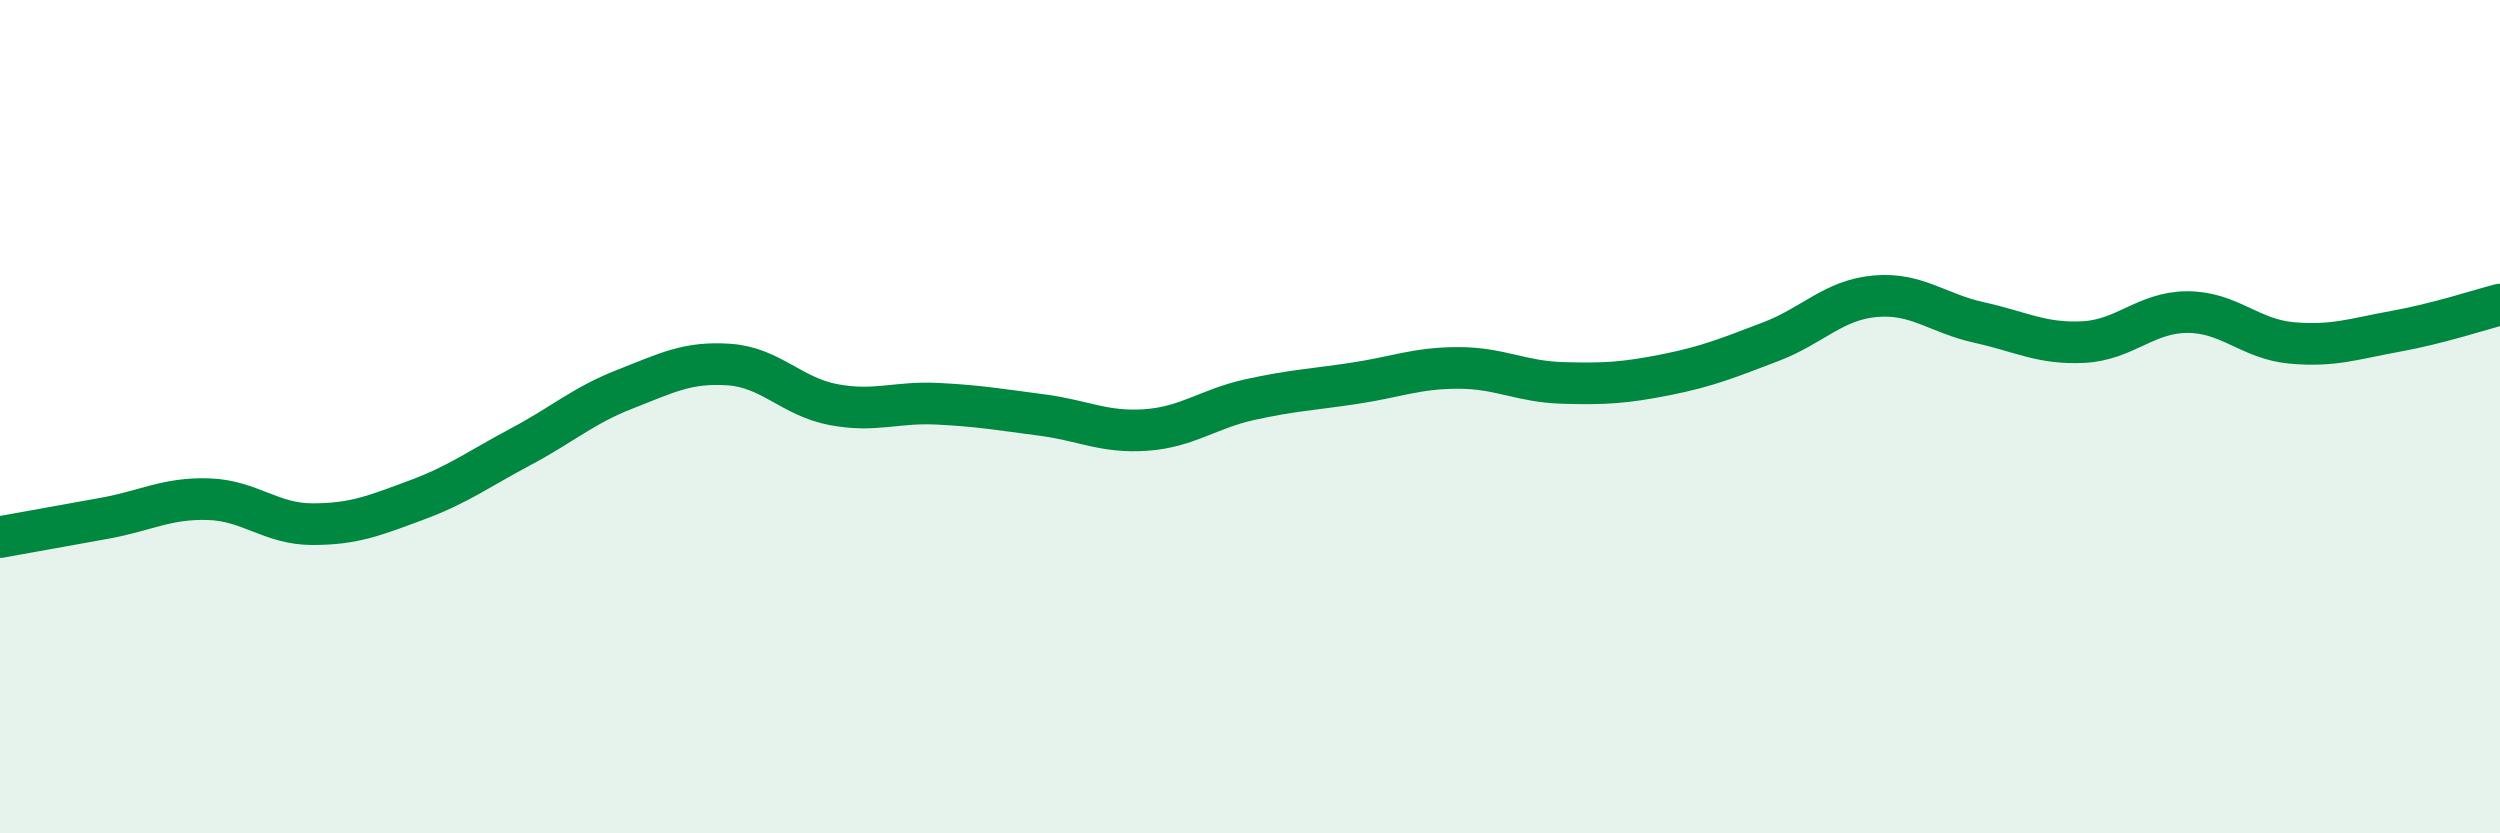
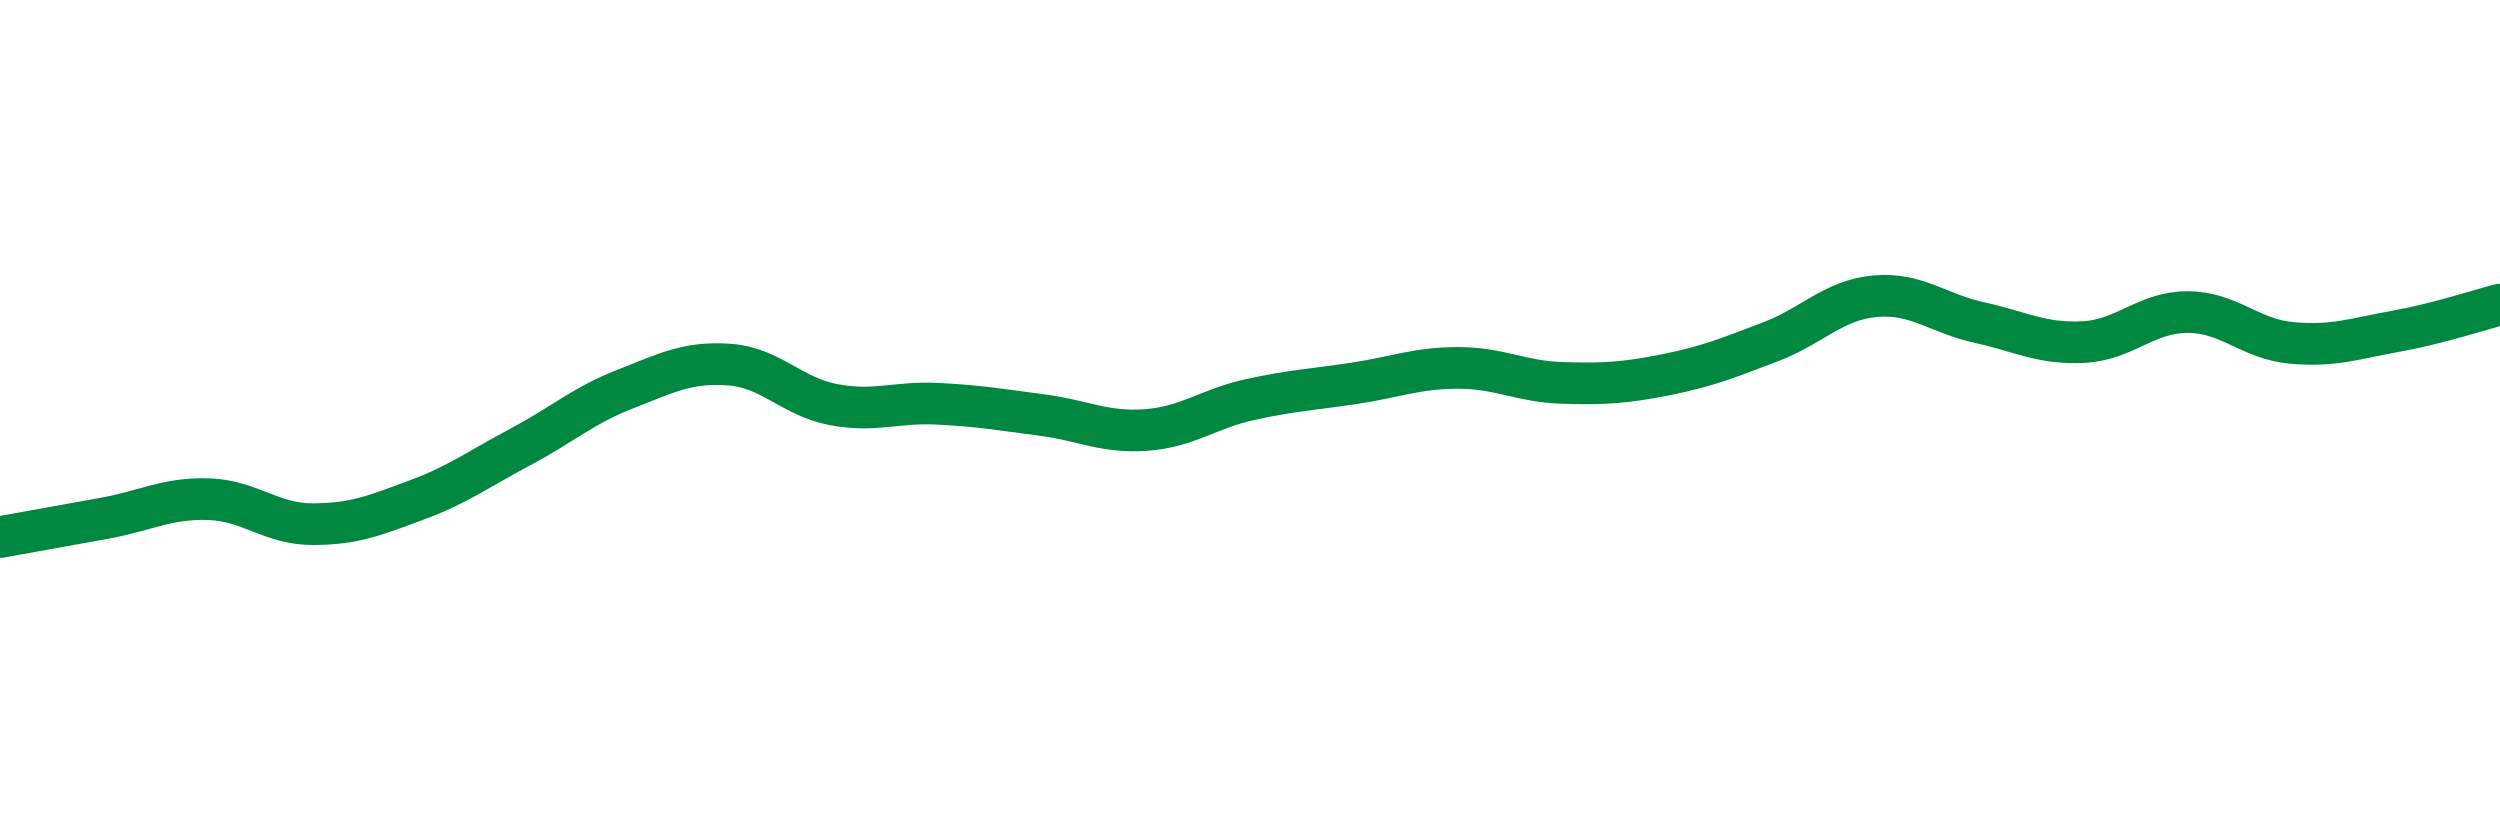
<svg xmlns="http://www.w3.org/2000/svg" width="60" height="20" viewBox="0 0 60 20">
-   <path d="M 0,12.89 C 0.5,12.8 1.5,12.62 2.5,12.44 C 3.5,12.26 4,11.95 5,11.98 C 6,12.01 6.5,12.58 7.5,12.58 C 8.5,12.58 9,12.37 10,12 C 11,11.63 11.5,11.25 12.5,10.72 C 13.5,10.19 14,9.73 15,9.34 C 16,8.95 16.5,8.68 17.5,8.75 C 18.5,8.82 19,9.52 20,9.71 C 21,9.9 21.5,9.64 22.5,9.69 C 23.5,9.74 24,9.83 25,9.96 C 26,10.09 26.5,10.39 27.5,10.32 C 28.5,10.25 29,9.81 30,9.59 C 31,9.37 31.5,9.35 32.5,9.2 C 33.5,9.05 34,8.83 35,8.83 C 36,8.83 36.5,9.16 37.5,9.19 C 38.5,9.22 39,9.19 40,8.99 C 41,8.79 41.5,8.58 42.5,8.2 C 43.5,7.82 44,7.2 45,7.11 C 46,7.02 46.5,7.52 47.5,7.74 C 48.5,7.96 49,8.26 50,8.21 C 51,8.16 51.5,7.49 52.5,7.49 C 53.5,7.49 54,8.14 55,8.23 C 56,8.32 56.5,8.13 57.5,7.95 C 58.5,7.77 59.5,7.44 60,7.31L60 20L0 20Z" fill="#008740" opacity="0.1" stroke-linecap="round" stroke-linejoin="round" />
  <path d="M 0,12.89 C 0.5,12.8 1.5,12.62 2.5,12.44 C 3.5,12.26 4,11.95 5,11.98 C 6,12.01 6.5,12.58 7.5,12.58 C 8.5,12.58 9,12.37 10,12 C 11,11.63 11.5,11.25 12.5,10.72 C 13.5,10.19 14,9.73 15,9.34 C 16,8.95 16.5,8.68 17.5,8.75 C 18.5,8.82 19,9.52 20,9.71 C 21,9.9 21.5,9.64 22.5,9.69 C 23.5,9.74 24,9.83 25,9.96 C 26,10.09 26.5,10.39 27.5,10.32 C 28.5,10.25 29,9.81 30,9.59 C 31,9.37 31.5,9.35 32.5,9.2 C 33.5,9.05 34,8.83 35,8.83 C 36,8.83 36.5,9.16 37.5,9.19 C 38.5,9.22 39,9.19 40,8.99 C 41,8.79 41.5,8.58 42.5,8.2 C 43.5,7.82 44,7.2 45,7.11 C 46,7.02 46.5,7.52 47.5,7.74 C 48.5,7.96 49,8.26 50,8.21 C 51,8.16 51.5,7.49 52.5,7.49 C 53.5,7.49 54,8.14 55,8.23 C 56,8.32 56.5,8.13 57.5,7.95 C 58.5,7.77 59.5,7.44 60,7.31" stroke="#008740" stroke-width="1" fill="none" stroke-linecap="round" stroke-linejoin="round" />
</svg>